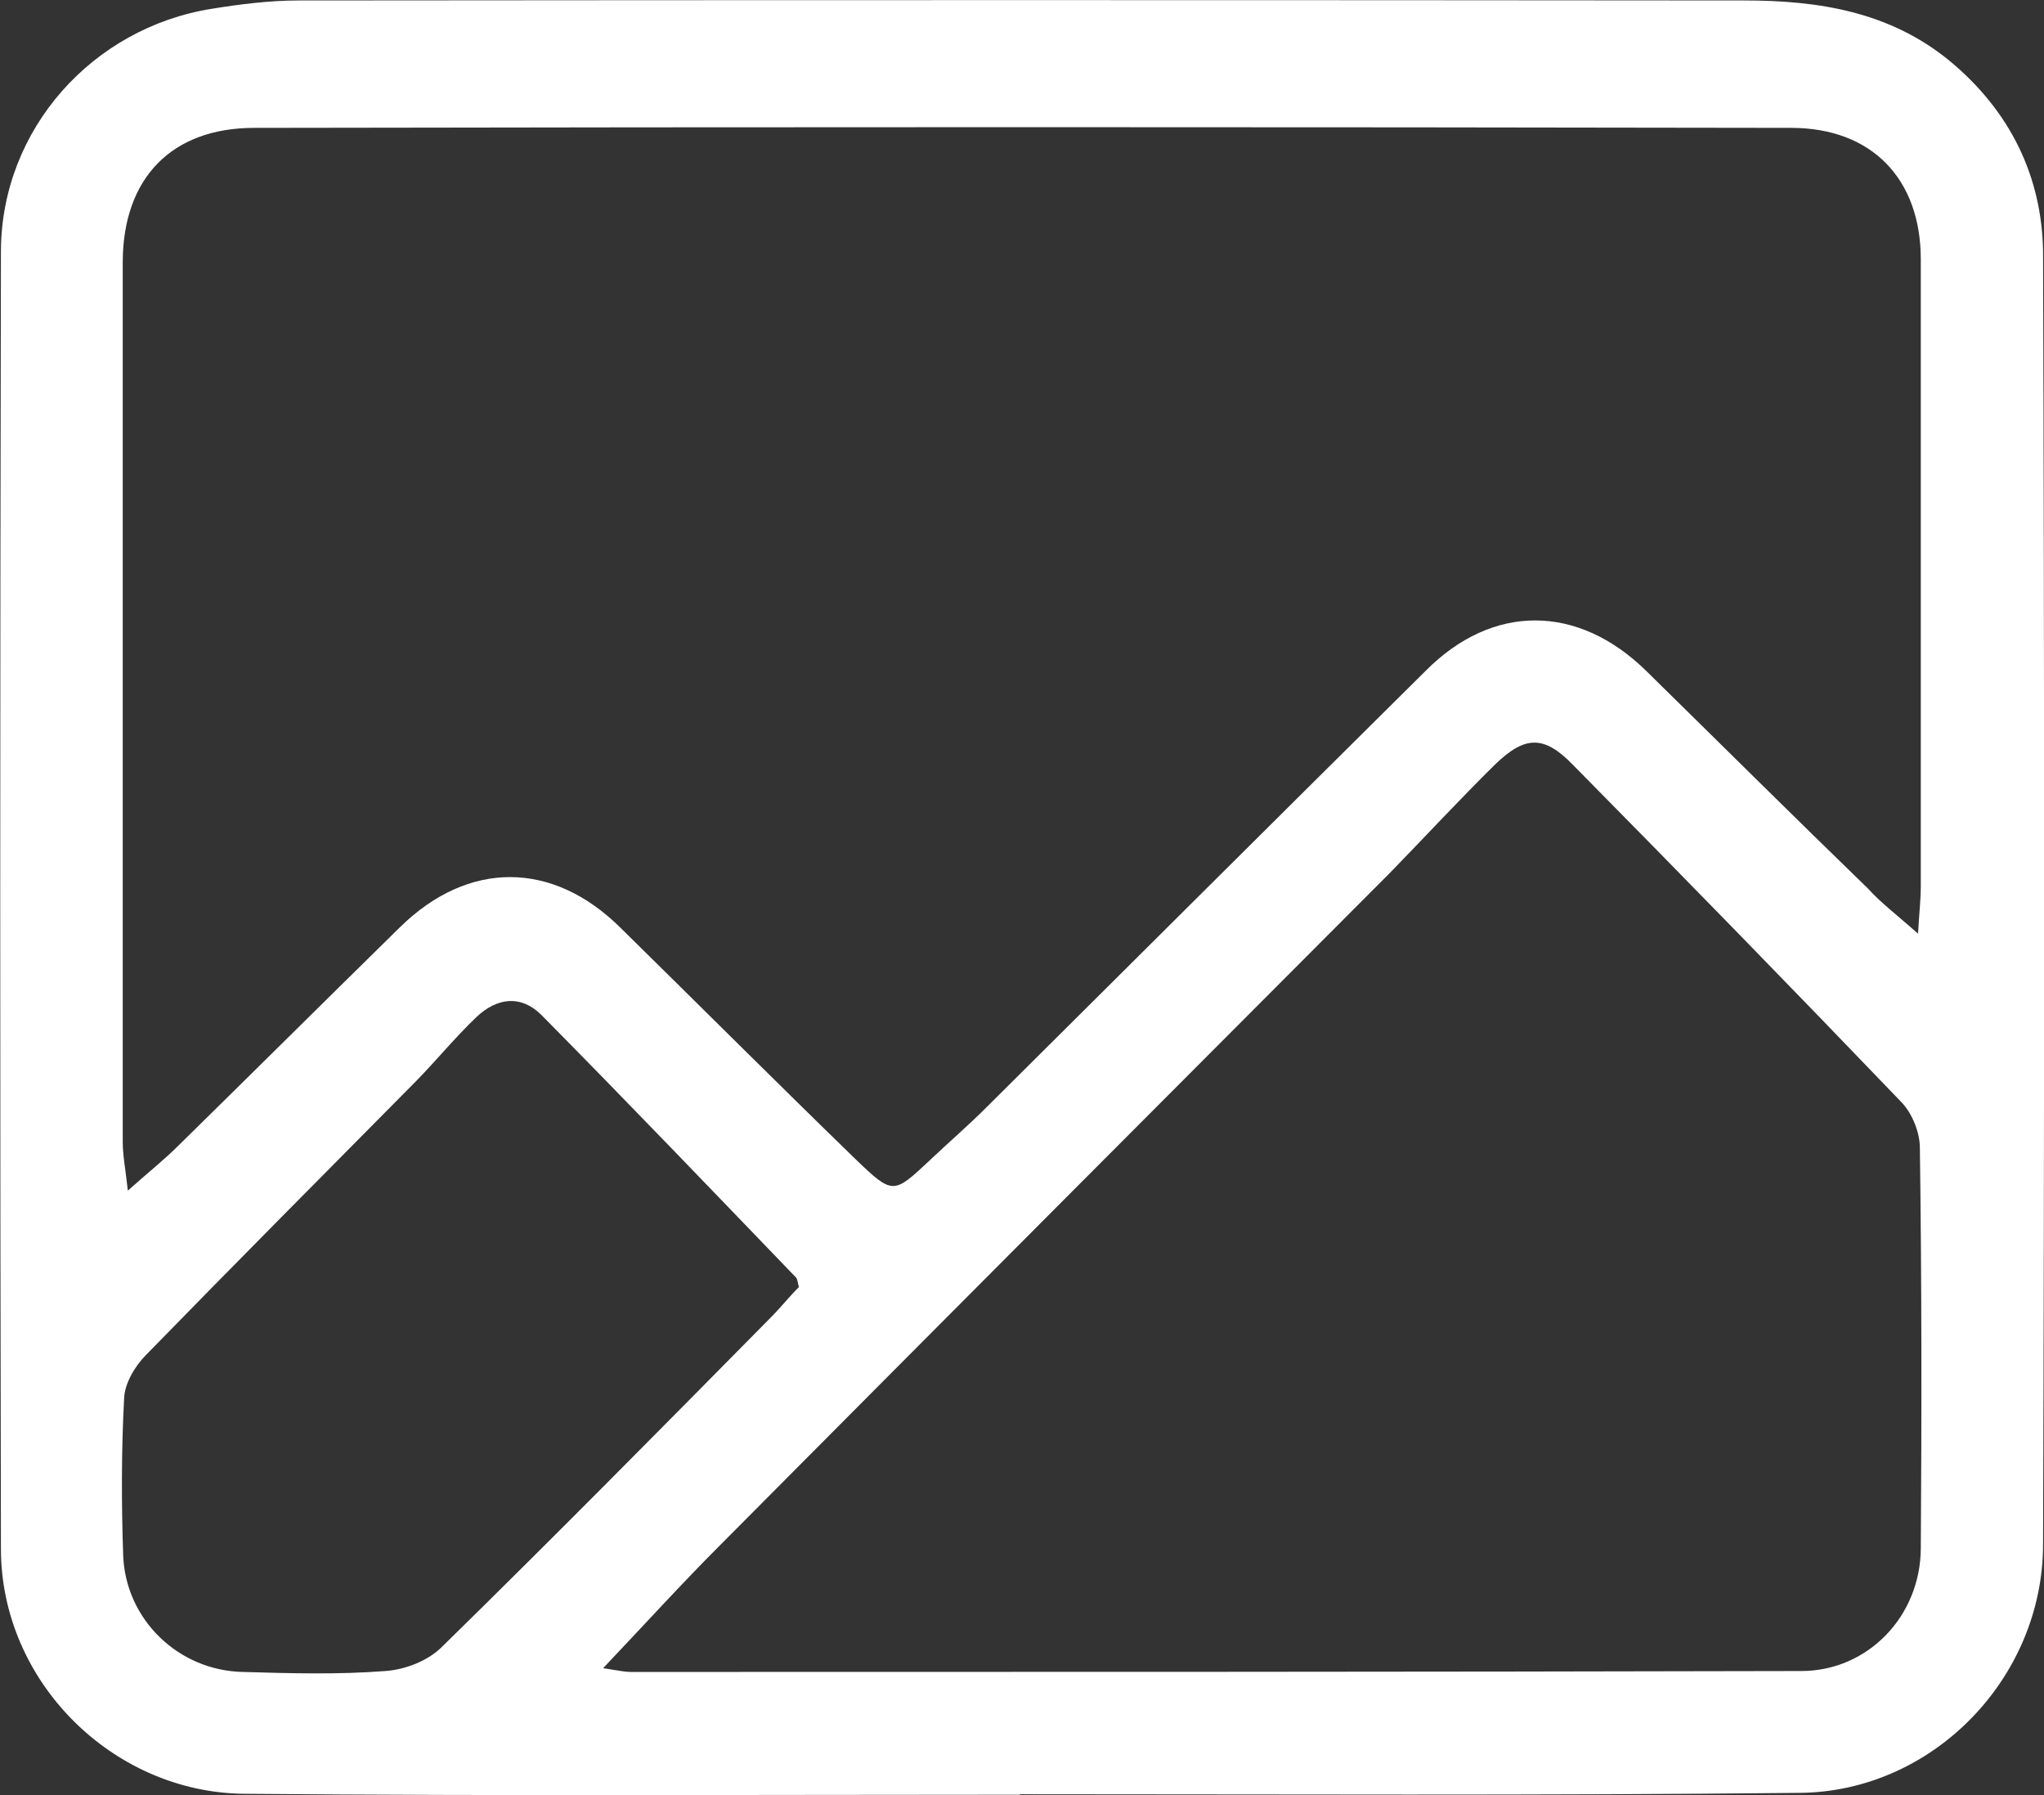
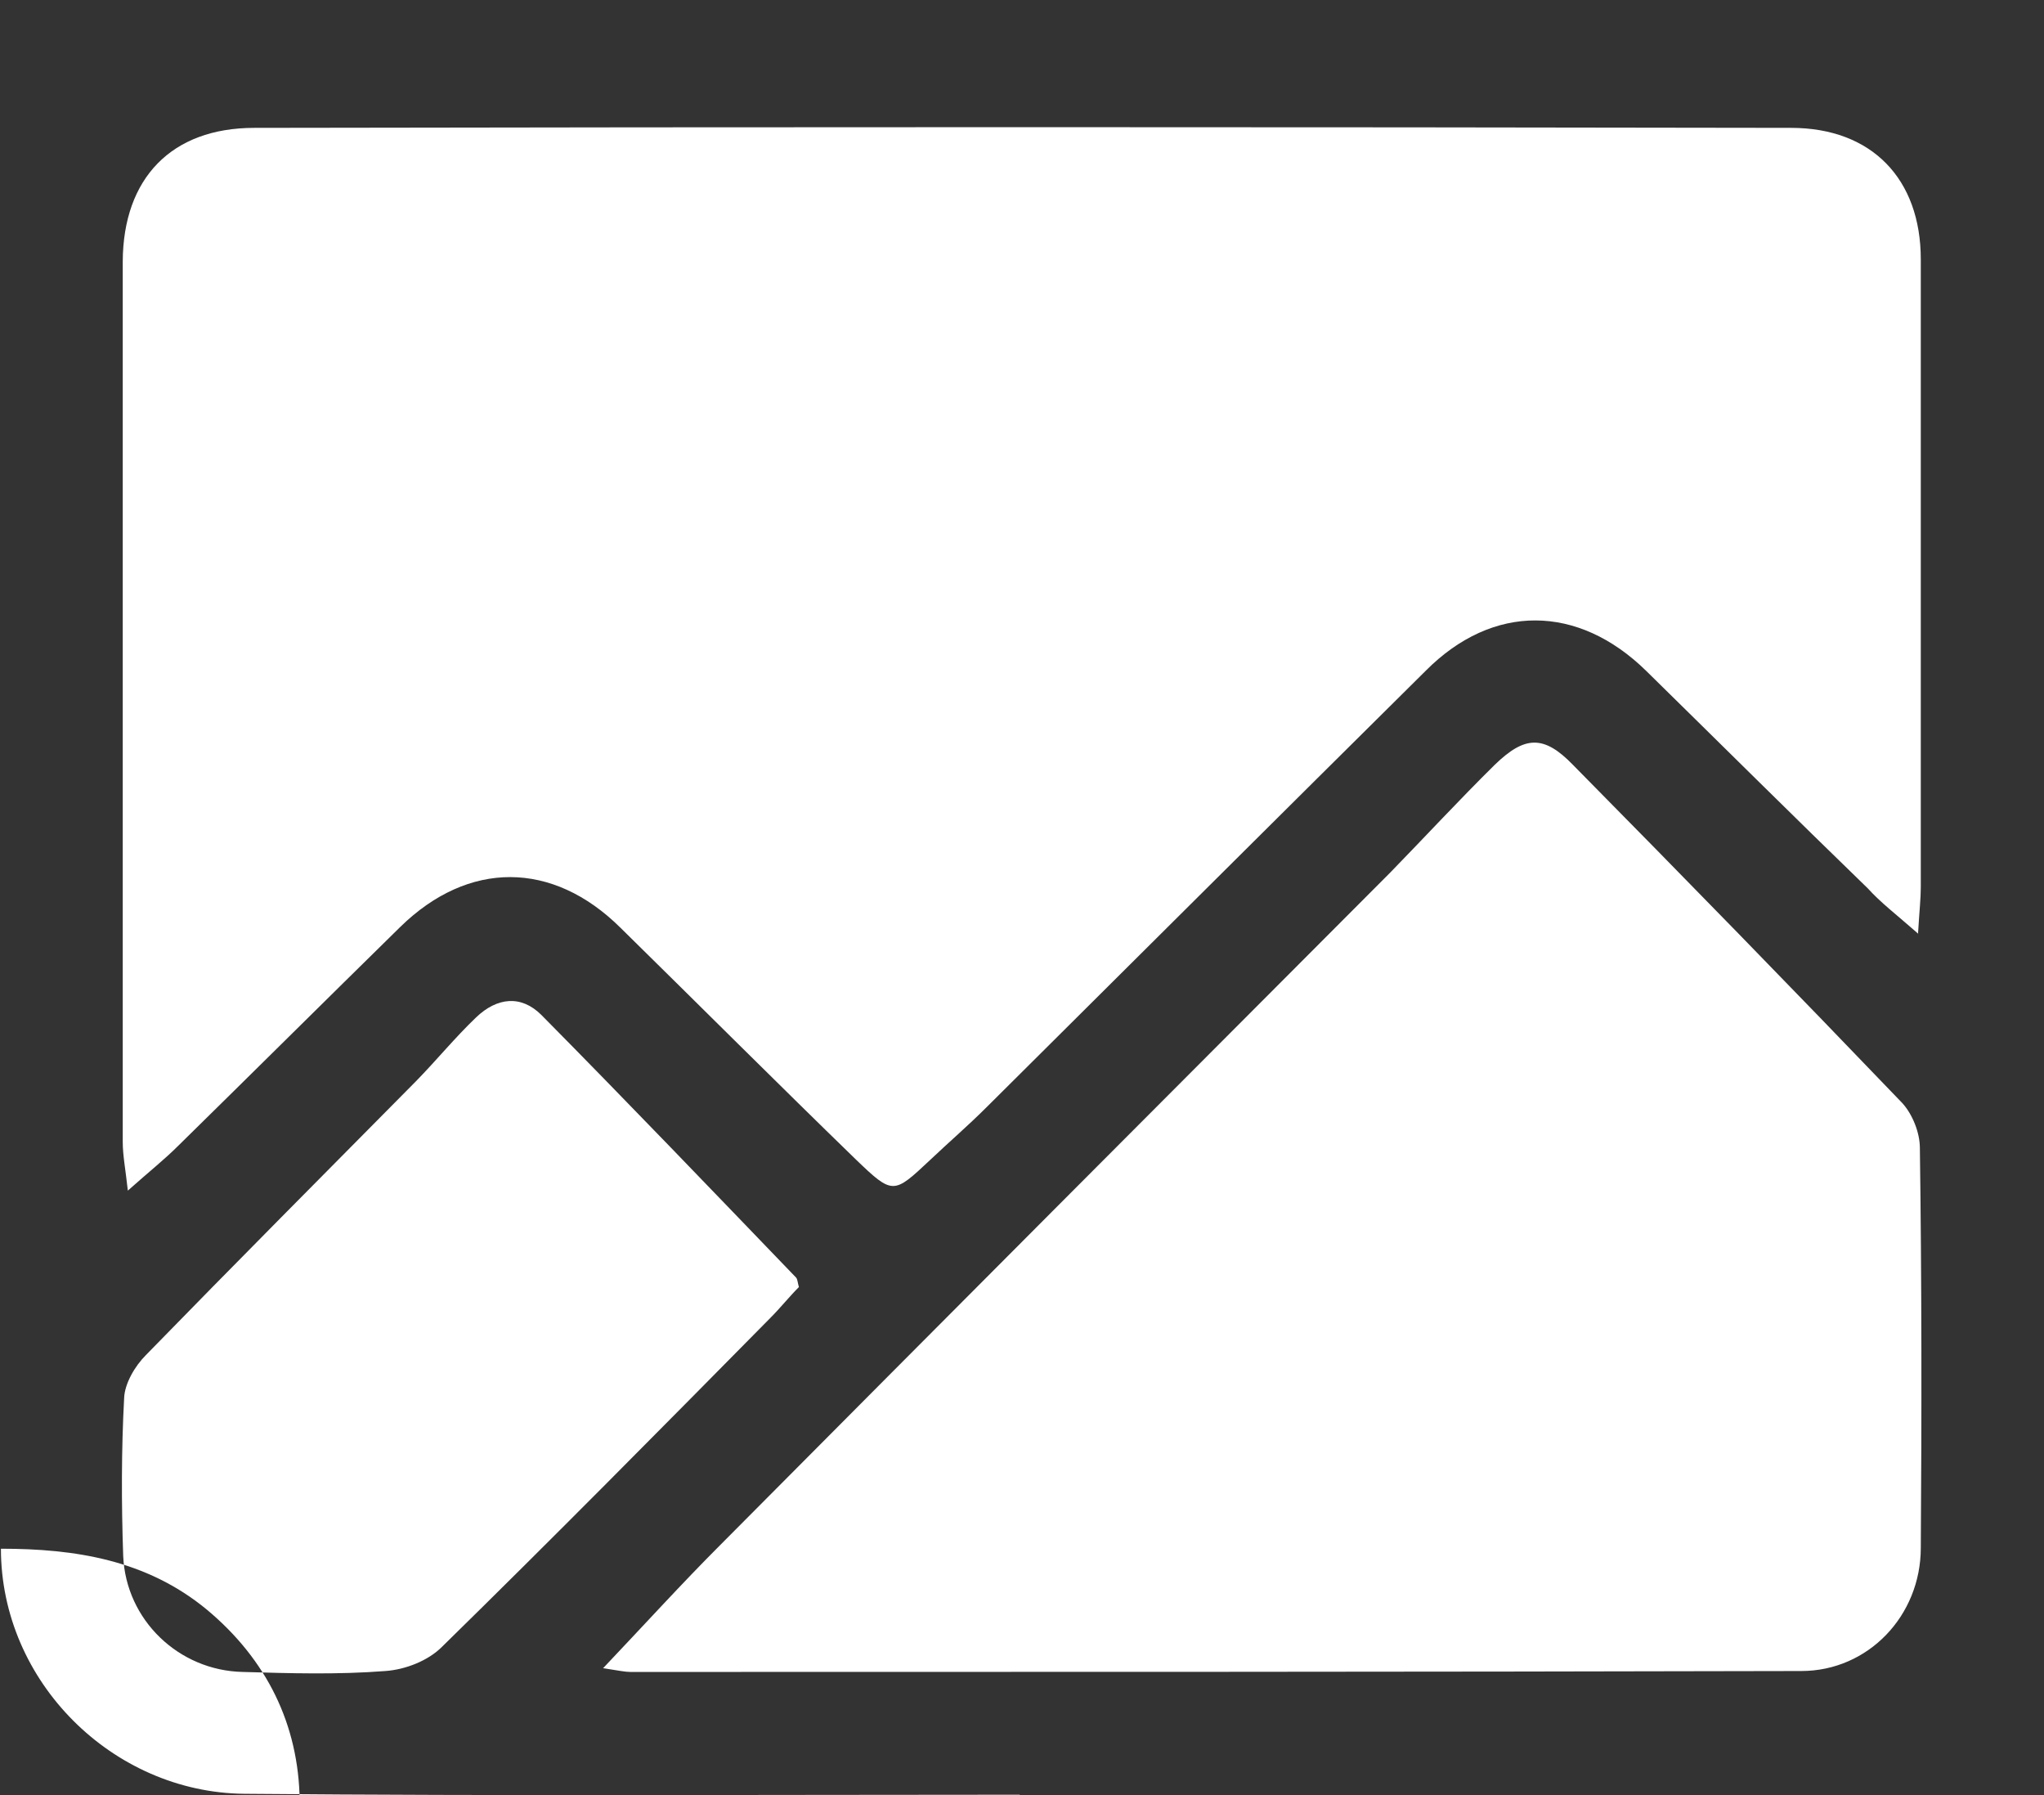
<svg xmlns="http://www.w3.org/2000/svg" id="Layer_2" data-name="Layer 2" viewBox="0 0 44.13 38.75">
  <rect x="0" y="0" width="44.13" height="38.75" fill="#333333" stroke="none" />
  <defs>
    <style>      .cls-1 {        fill: #fff;        stroke-width: 0px;      }    </style>
  </defs>
  <g id="Layer_1-2" data-name="Layer 1">
-     <path class="cls-1" d="m22.02,38.74c-5.58,0-11.17.03-16.75-.02-2.84-.03-5.25-2.42-5.25-5.29C0,24.09,0,14.74.02,5.4.04,2.78,2,.6,4.57.19,5.19.09,5.82.01,6.45.01,16.85,0,27.25,0,37.66.01c1.6,0,3.14.24,4.44,1.31,1.3,1.08,1.99,2.49,2.01,4.13.03,9.3.03,18.58,0,27.88,0,2.9-2.39,5.35-5.26,5.37-5.61.06-11.22.03-16.83.03Zm19.39-18.58c.03-.51.06-.76.06-1.01V5.6c0-1.74-1.06-2.84-2.8-2.84-11.06-.02-22.12-.02-33.18,0-1.79,0-2.83,1.09-2.84,2.88v19.01c0,.29.06.59.11,1.05.46-.41.79-.67,1.09-.97,1.6-1.57,3.19-3.15,4.79-4.72,1.47-1.44,3.29-1.44,4.76.02,1.69,1.66,3.37,3.34,5.07,4.99.81.78.82.76,1.61.02.4-.38.82-.74,1.22-1.14,3.16-3.14,6.32-6.29,9.48-9.42,1.45-1.46,3.29-1.44,4.76,0,1.6,1.57,3.19,3.15,4.79,4.7.27.3.6.55,1.09.98Zm-28.38,15.85c.33.05.46.08.58.08,8.42,0,16.84,0,25.28-.02,1.44,0,2.58-1.19,2.58-2.66.02-2.88.02-5.75-.02-8.63,0-.33-.16-.73-.38-.97-2.35-2.45-4.72-4.88-7.11-7.3-.63-.65-1.04-.63-1.69,0-.77.76-1.5,1.55-2.26,2.33-4.82,4.83-9.64,9.66-14.46,14.51-.82.82-1.61,1.69-2.53,2.66Zm4.22-8.22c-.03-.11-.03-.17-.06-.21-1.83-1.9-3.65-3.8-5.5-5.67-.44-.44-.96-.38-1.41.05-.46.44-.85.92-1.3,1.38-1.94,1.96-3.9,3.93-5.83,5.91-.24.24-.46.62-.47.93-.06,1.12-.06,2.26-.02,3.41.06,1.38,1.2,2.47,2.58,2.5,1.03.03,2.05.06,3.08-.02.43-.03.92-.22,1.22-.52,2.39-2.34,4.74-4.72,7.09-7.1.22-.22.41-.46.62-.67Z" />
+     <path class="cls-1" d="m22.02,38.74c-5.58,0-11.17.03-16.75-.02-2.84-.03-5.25-2.42-5.25-5.29c1.6,0,3.14.24,4.44,1.31,1.3,1.08,1.99,2.49,2.01,4.13.03,9.3.03,18.58,0,27.88,0,2.9-2.39,5.35-5.26,5.37-5.61.06-11.22.03-16.83.03Zm19.39-18.58c.03-.51.06-.76.06-1.01V5.6c0-1.74-1.06-2.84-2.8-2.84-11.06-.02-22.12-.02-33.18,0-1.79,0-2.83,1.09-2.84,2.88v19.01c0,.29.06.59.11,1.05.46-.41.79-.67,1.09-.97,1.6-1.57,3.19-3.15,4.79-4.72,1.47-1.44,3.29-1.44,4.76.02,1.69,1.66,3.37,3.34,5.07,4.99.81.78.82.76,1.61.02.4-.38.82-.74,1.22-1.14,3.16-3.14,6.32-6.29,9.48-9.42,1.45-1.46,3.29-1.44,4.76,0,1.6,1.57,3.19,3.15,4.79,4.7.27.3.6.55,1.09.98Zm-28.38,15.85c.33.05.46.08.58.08,8.42,0,16.84,0,25.28-.02,1.44,0,2.58-1.19,2.58-2.66.02-2.88.02-5.75-.02-8.63,0-.33-.16-.73-.38-.97-2.35-2.45-4.72-4.88-7.11-7.3-.63-.65-1.04-.63-1.69,0-.77.76-1.5,1.55-2.26,2.33-4.82,4.83-9.64,9.66-14.46,14.51-.82.82-1.61,1.69-2.53,2.66Zm4.22-8.22c-.03-.11-.03-.17-.06-.21-1.83-1.9-3.65-3.8-5.5-5.67-.44-.44-.96-.38-1.41.05-.46.44-.85.92-1.3,1.38-1.94,1.96-3.9,3.93-5.83,5.91-.24.24-.46.62-.47.93-.06,1.12-.06,2.26-.02,3.41.06,1.38,1.2,2.47,2.58,2.5,1.03.03,2.05.06,3.08-.02.43-.03.92-.22,1.22-.52,2.39-2.34,4.74-4.72,7.09-7.1.22-.22.41-.46.62-.67Z" />
  </g>
</svg>